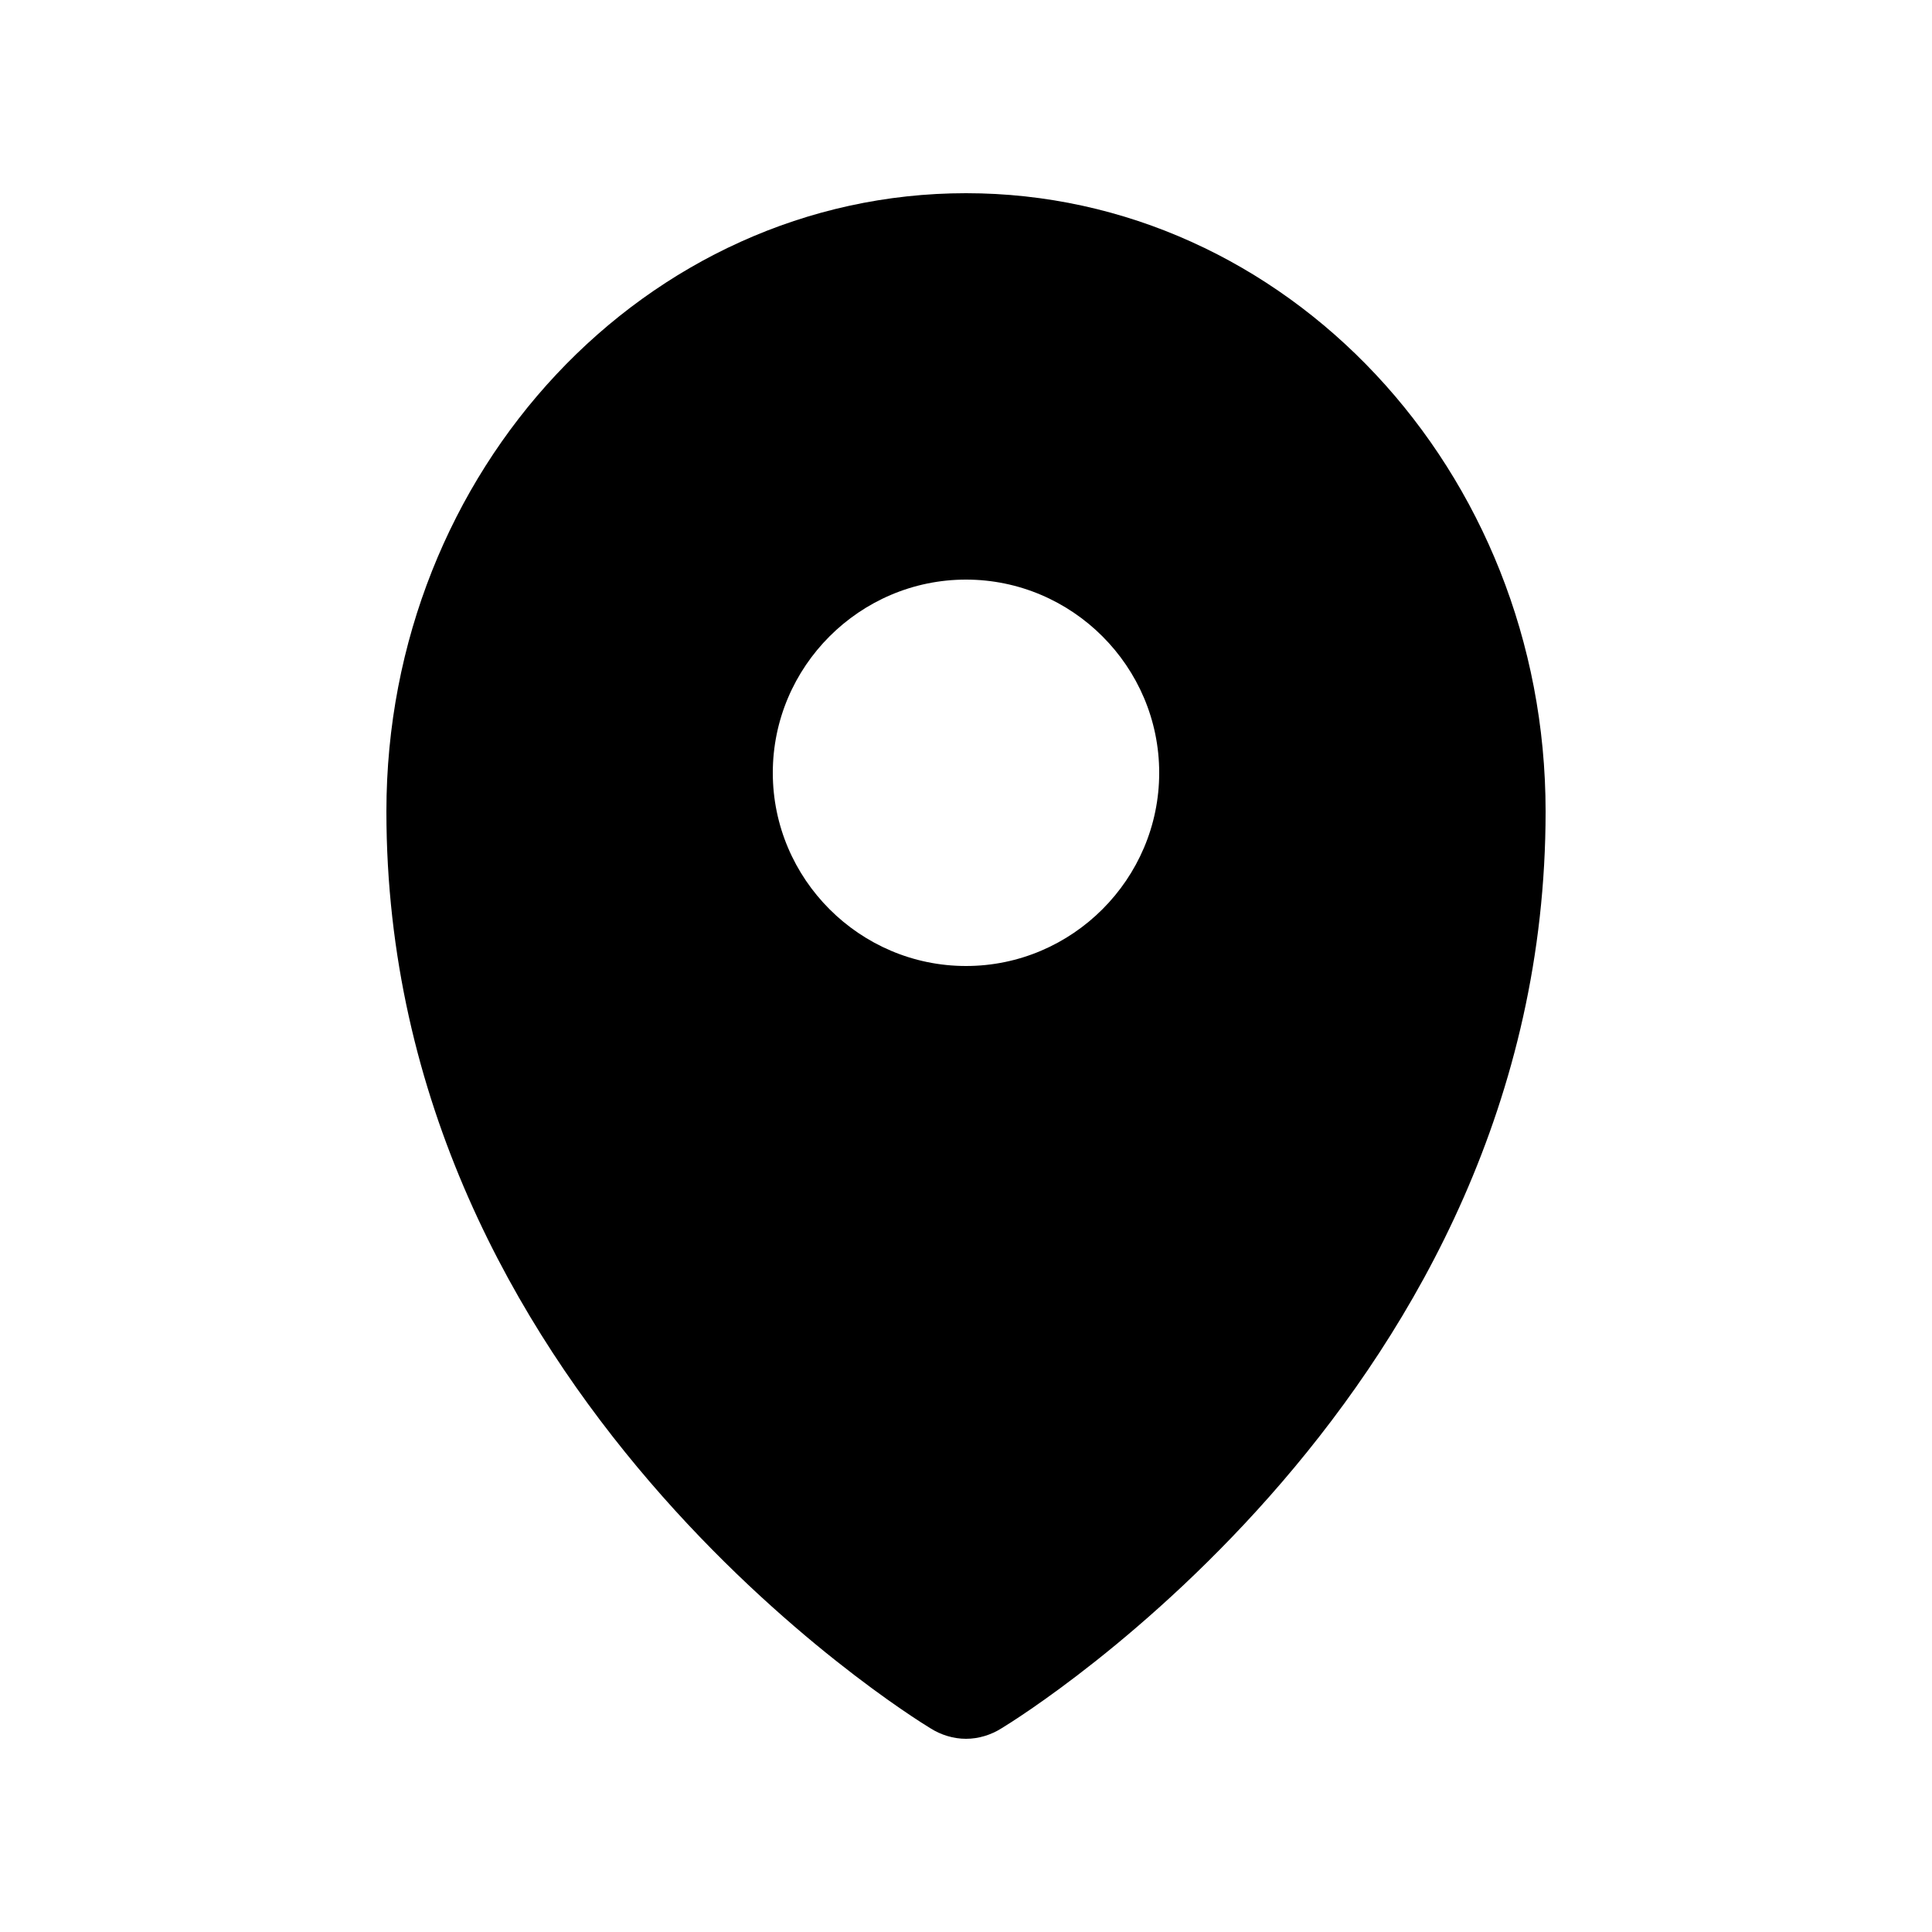
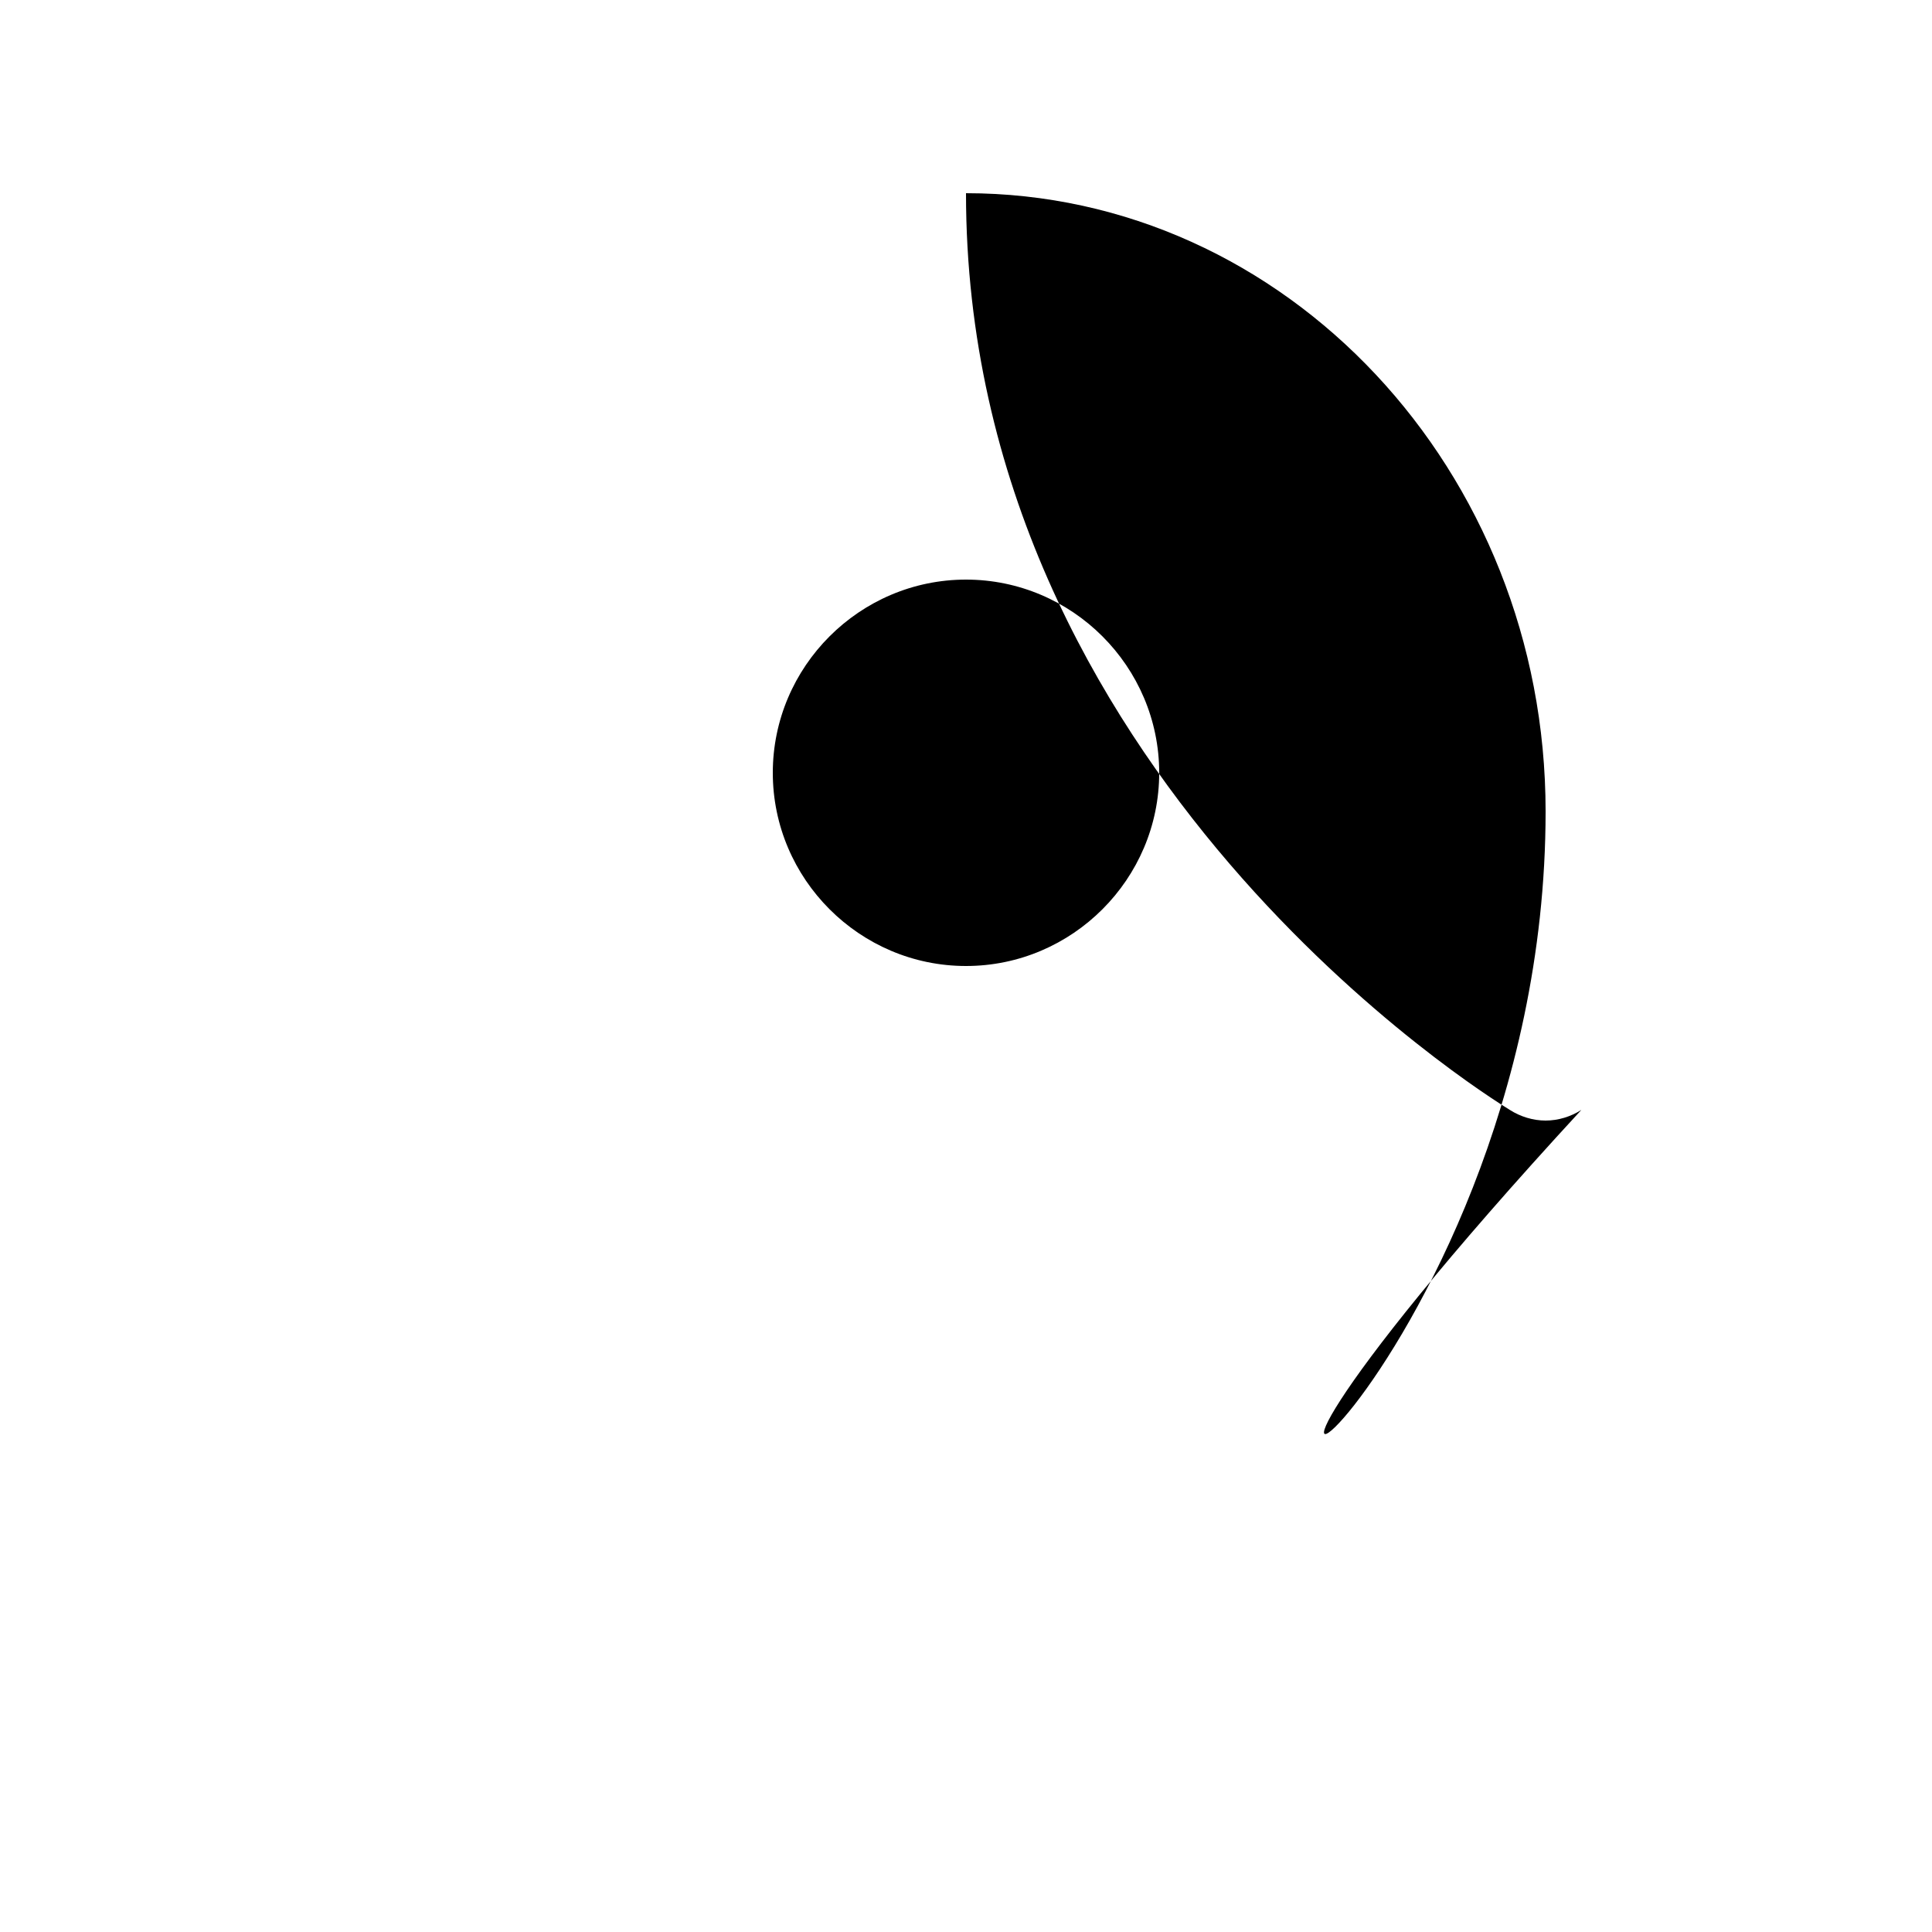
<svg xmlns="http://www.w3.org/2000/svg" viewBox="0 0 20 20">
-   <path d="M10 10c-1.1 0-2-.9-2-2s.9-2 2-2 2 .9 2 2-.9 2-2 2m0-8C6.69 2 4 4.87 4 8.4c0 6 5.4 9.35 5.63 9.49.11.07.24.11.37.11s.26-.04.37-.11C10.6 17.75 16 14.4 16 8.4 16 4.87 13.31 2 10 2" />
+   <path d="M10 10c-1.1 0-2-.9-2-2s.9-2 2-2 2 .9 2 2-.9 2-2 2m0-8c0 6 5.4 9.35 5.63 9.49.11.07.24.11.37.11s.26-.04.37-.11C10.6 17.75 16 14.4 16 8.4 16 4.87 13.31 2 10 2" />
</svg>